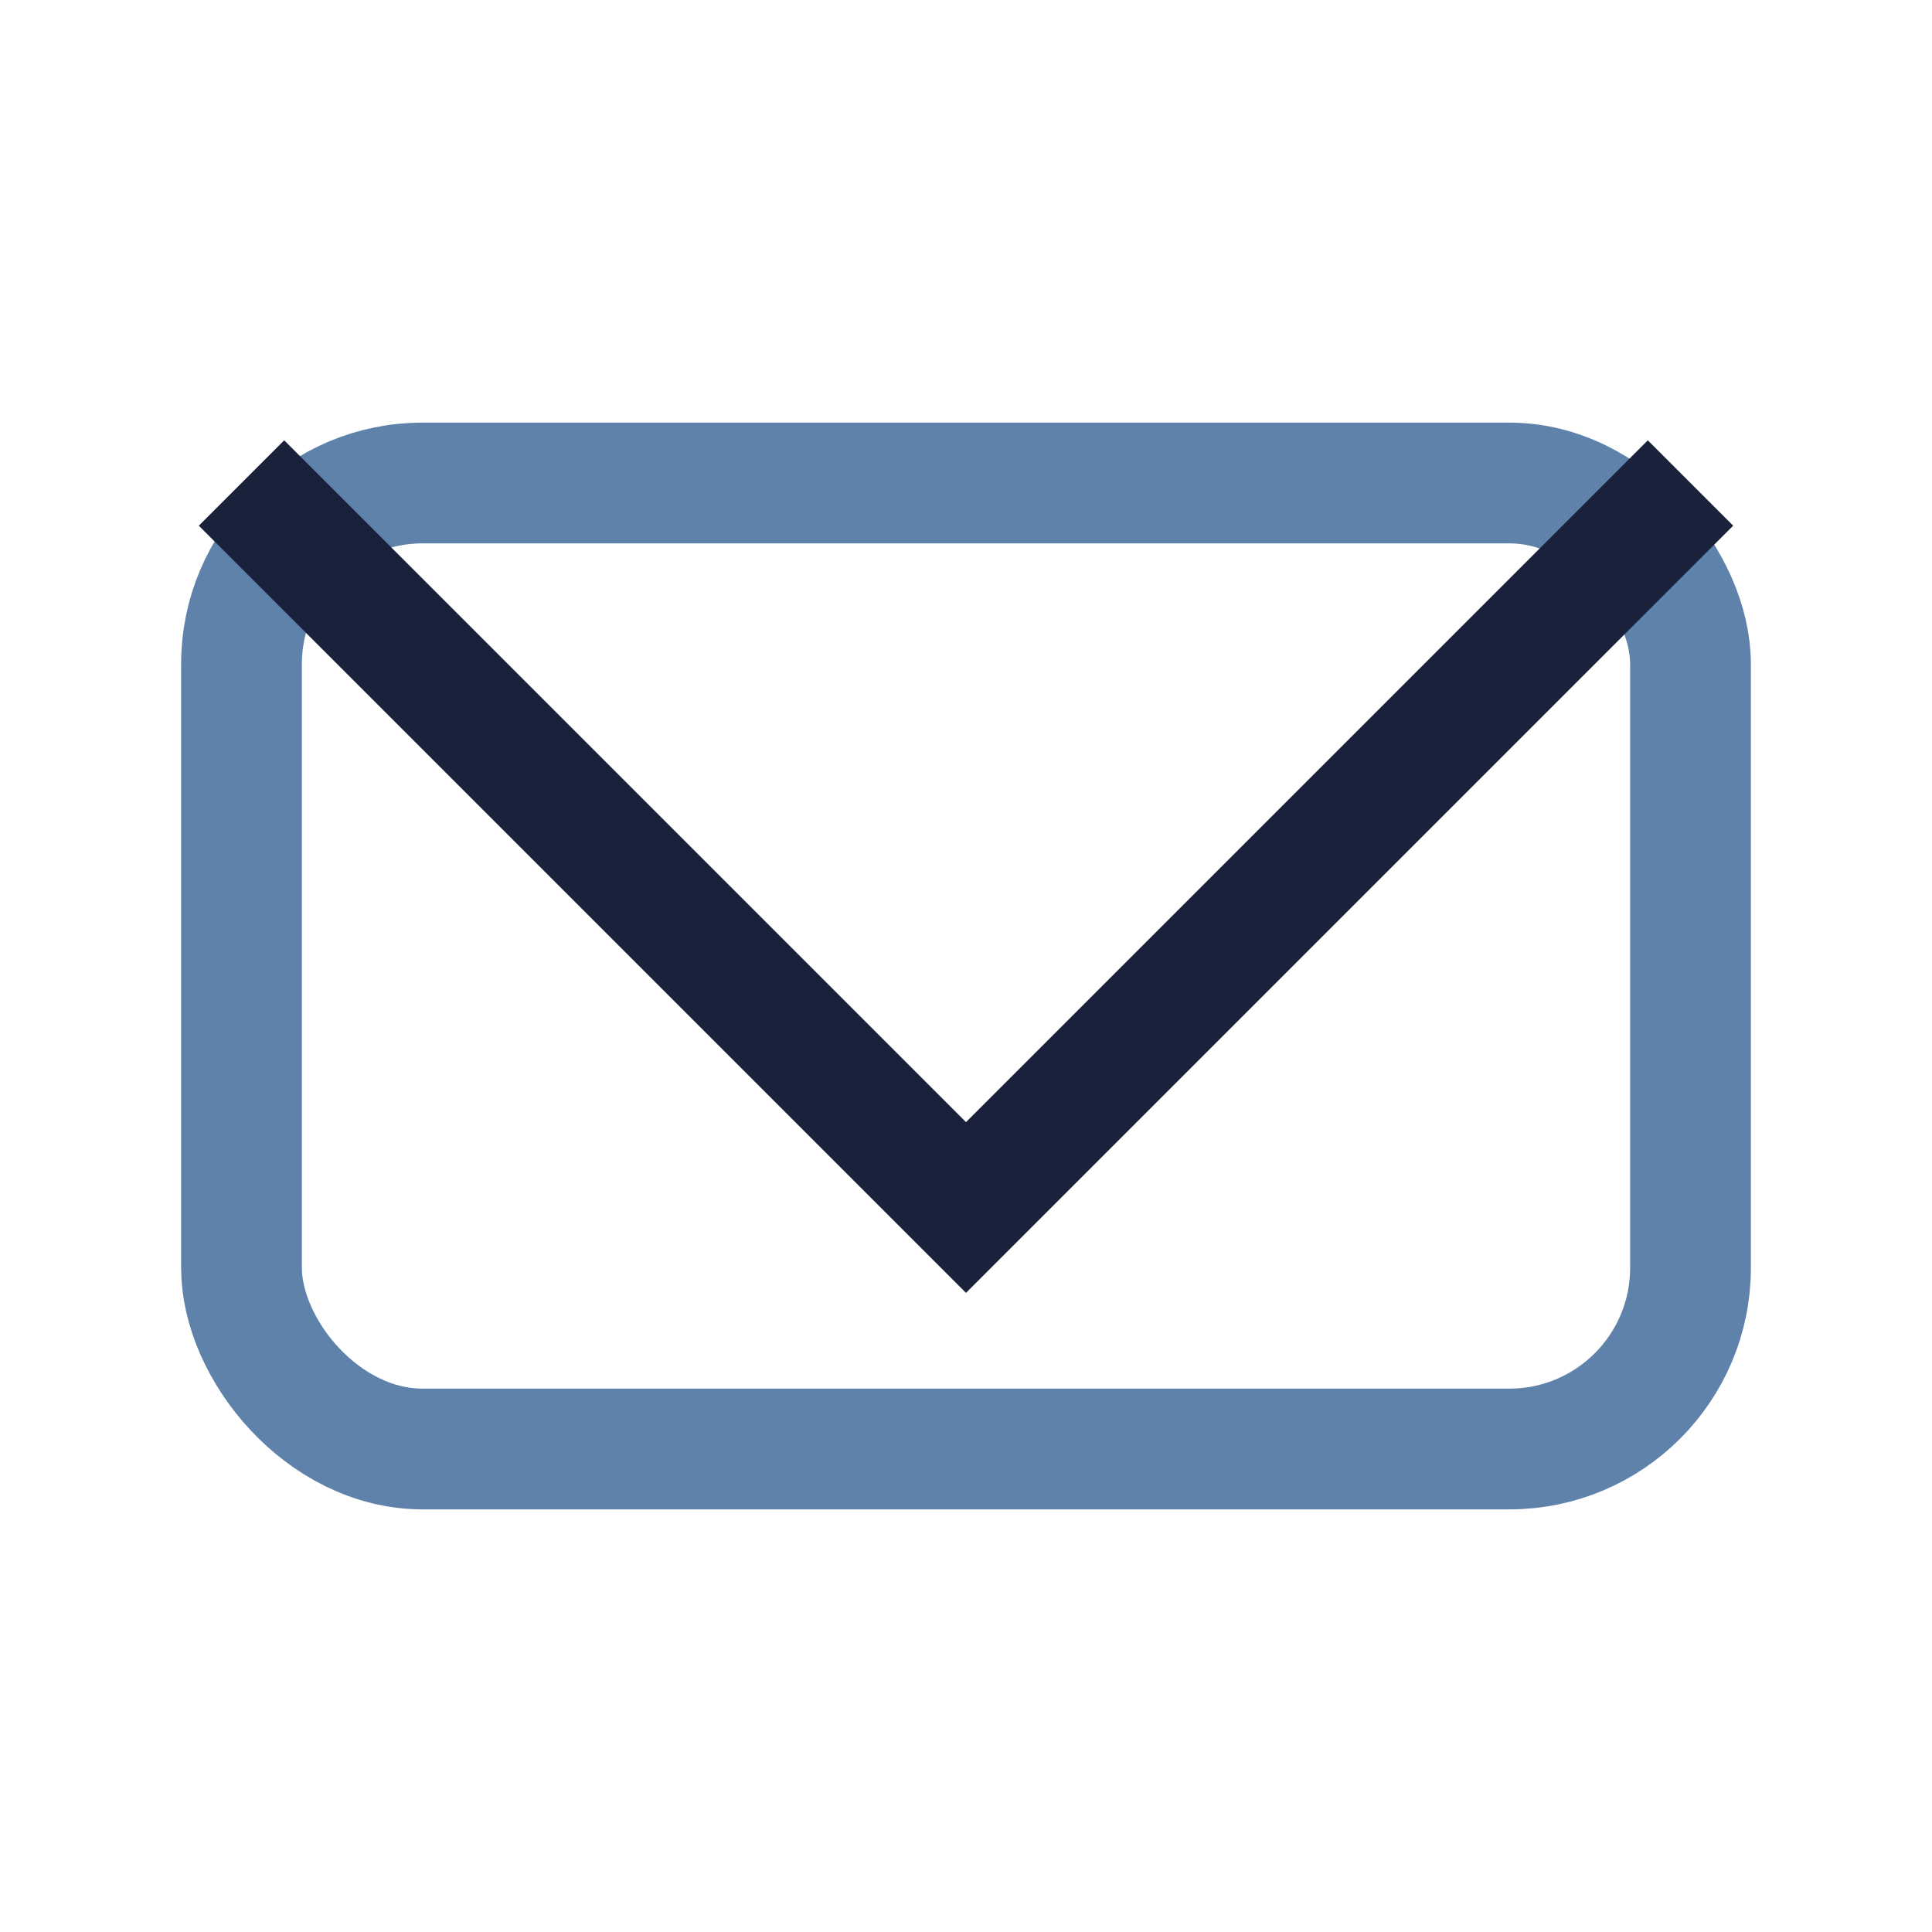
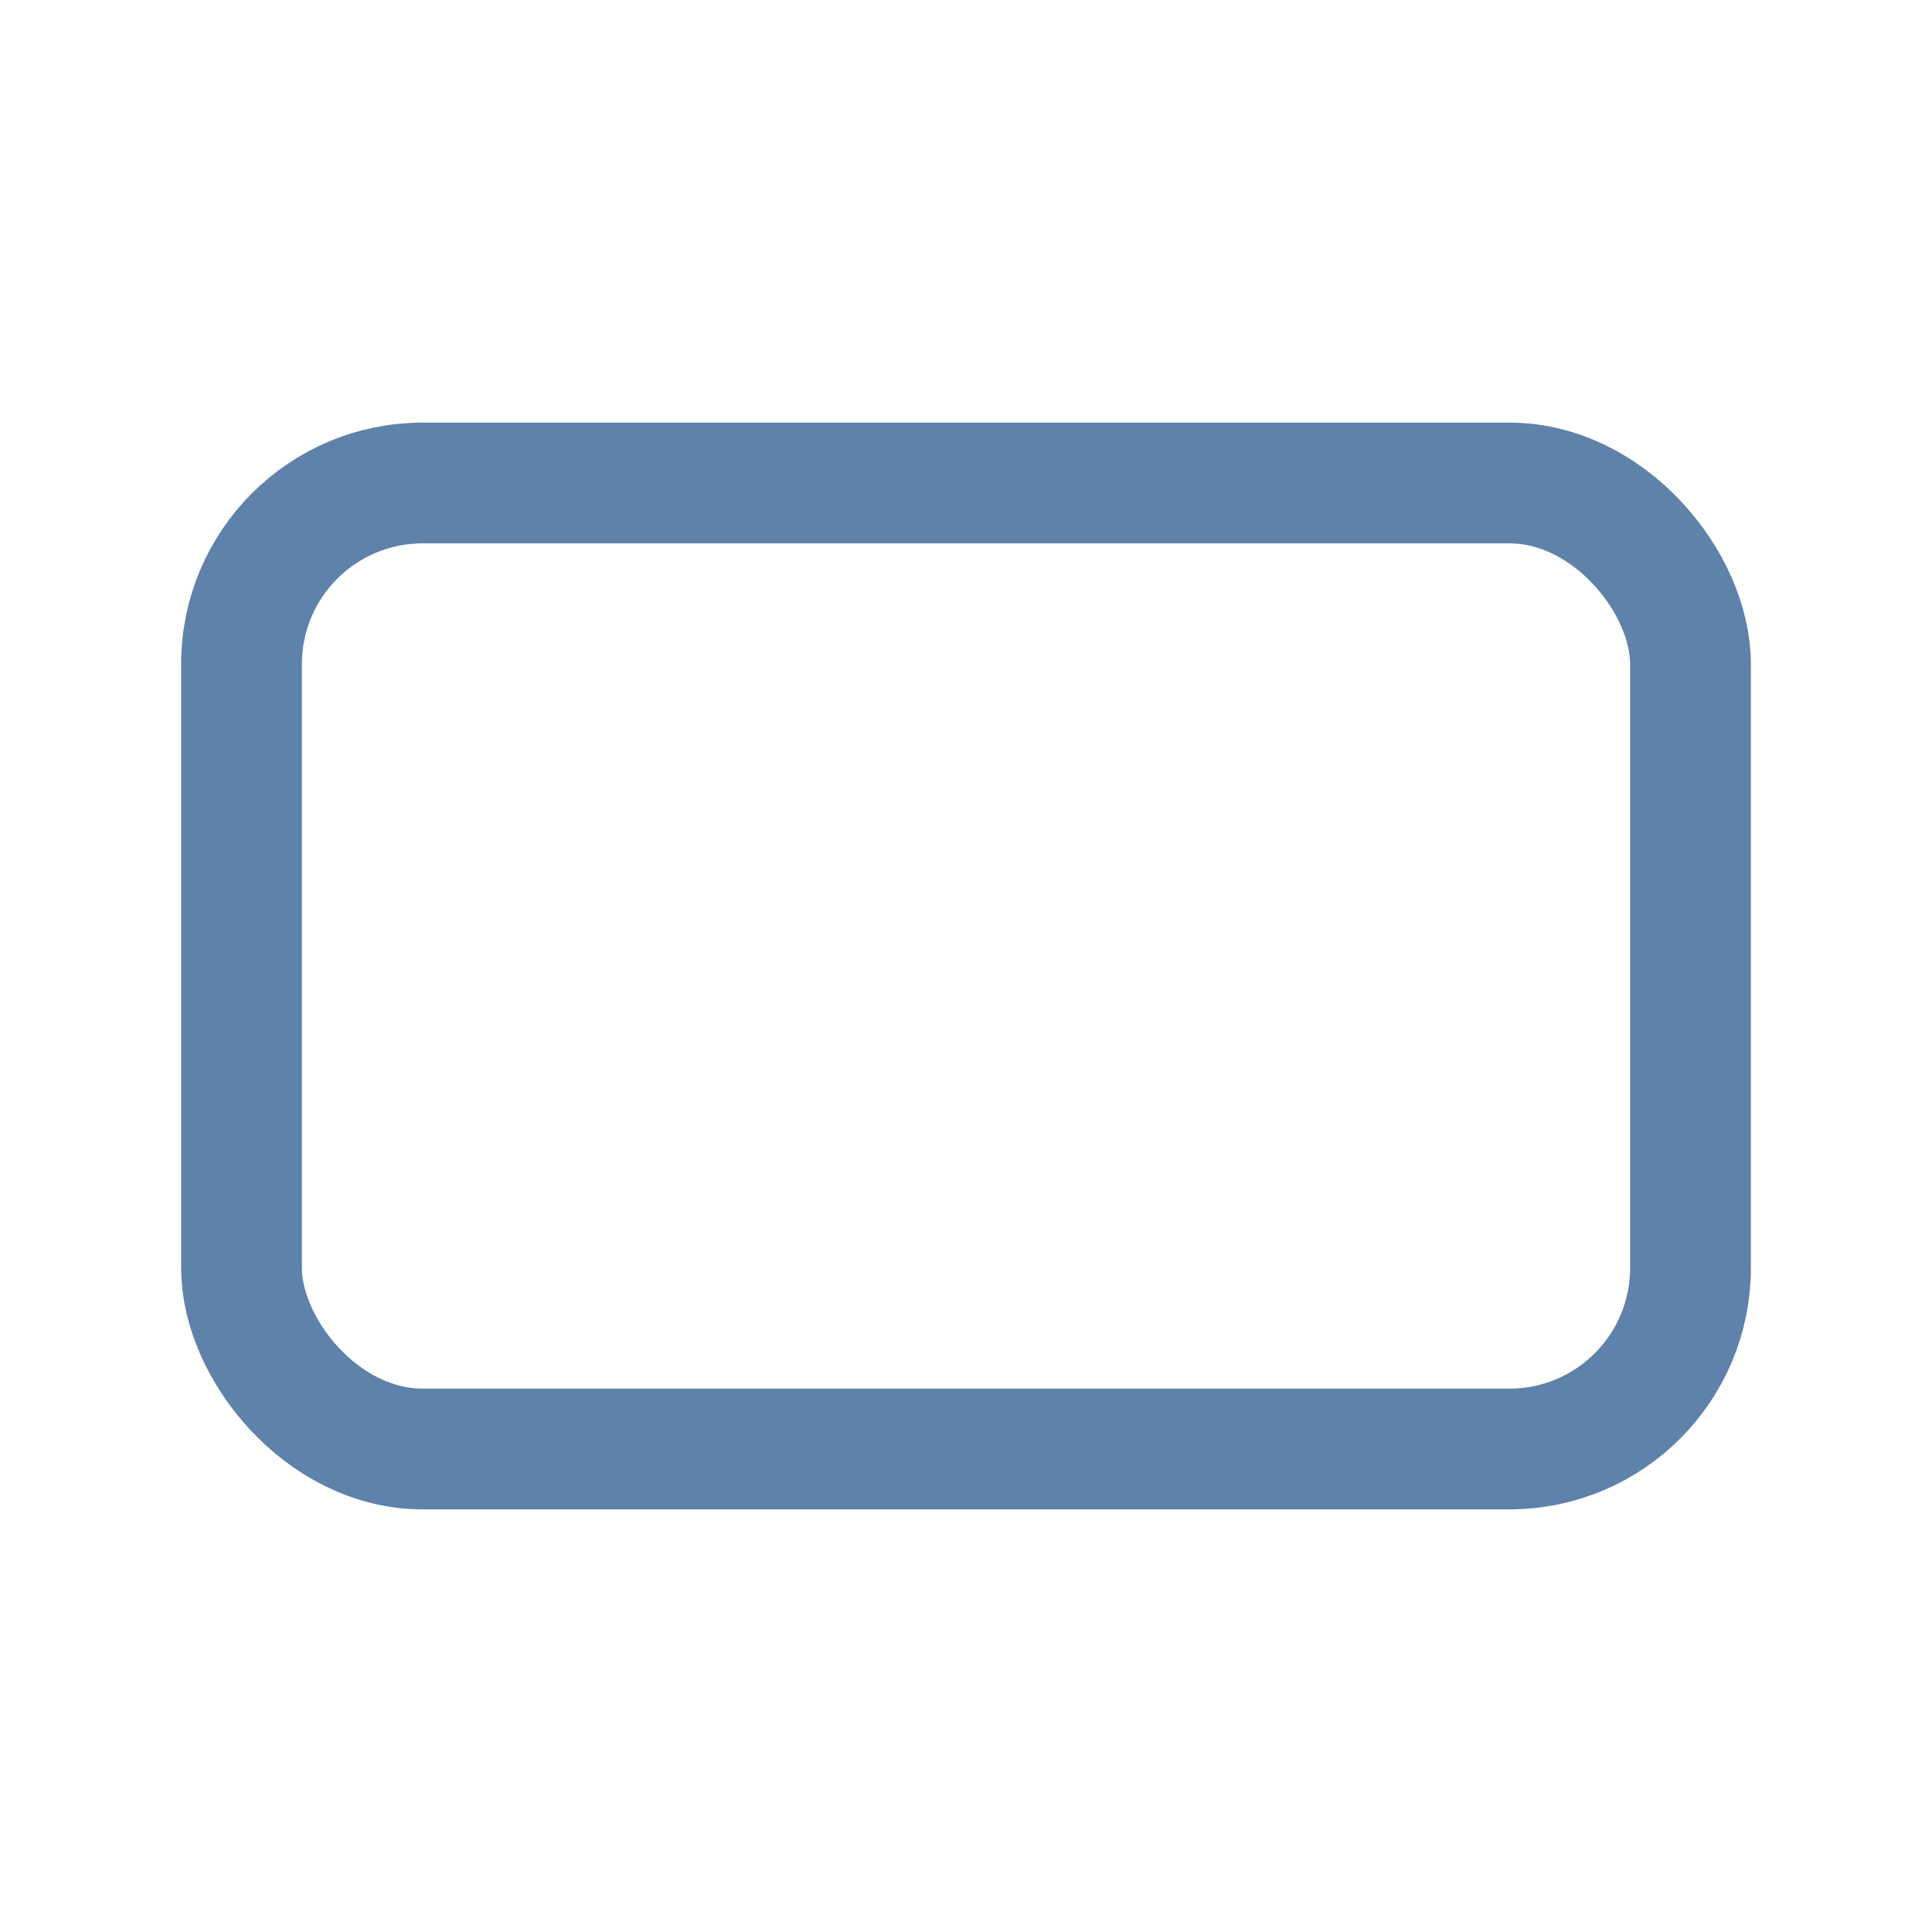
<svg xmlns="http://www.w3.org/2000/svg" width="32" height="32" viewBox="0 0 32 32">
  <rect x="4" y="8" width="24" height="16" rx="3" fill="none" stroke="#5E82A9" stroke-width="2" />
-   <polyline points="4,8 16,20 28,8" fill="none" stroke="#1A213A" stroke-width="2" />
</svg>